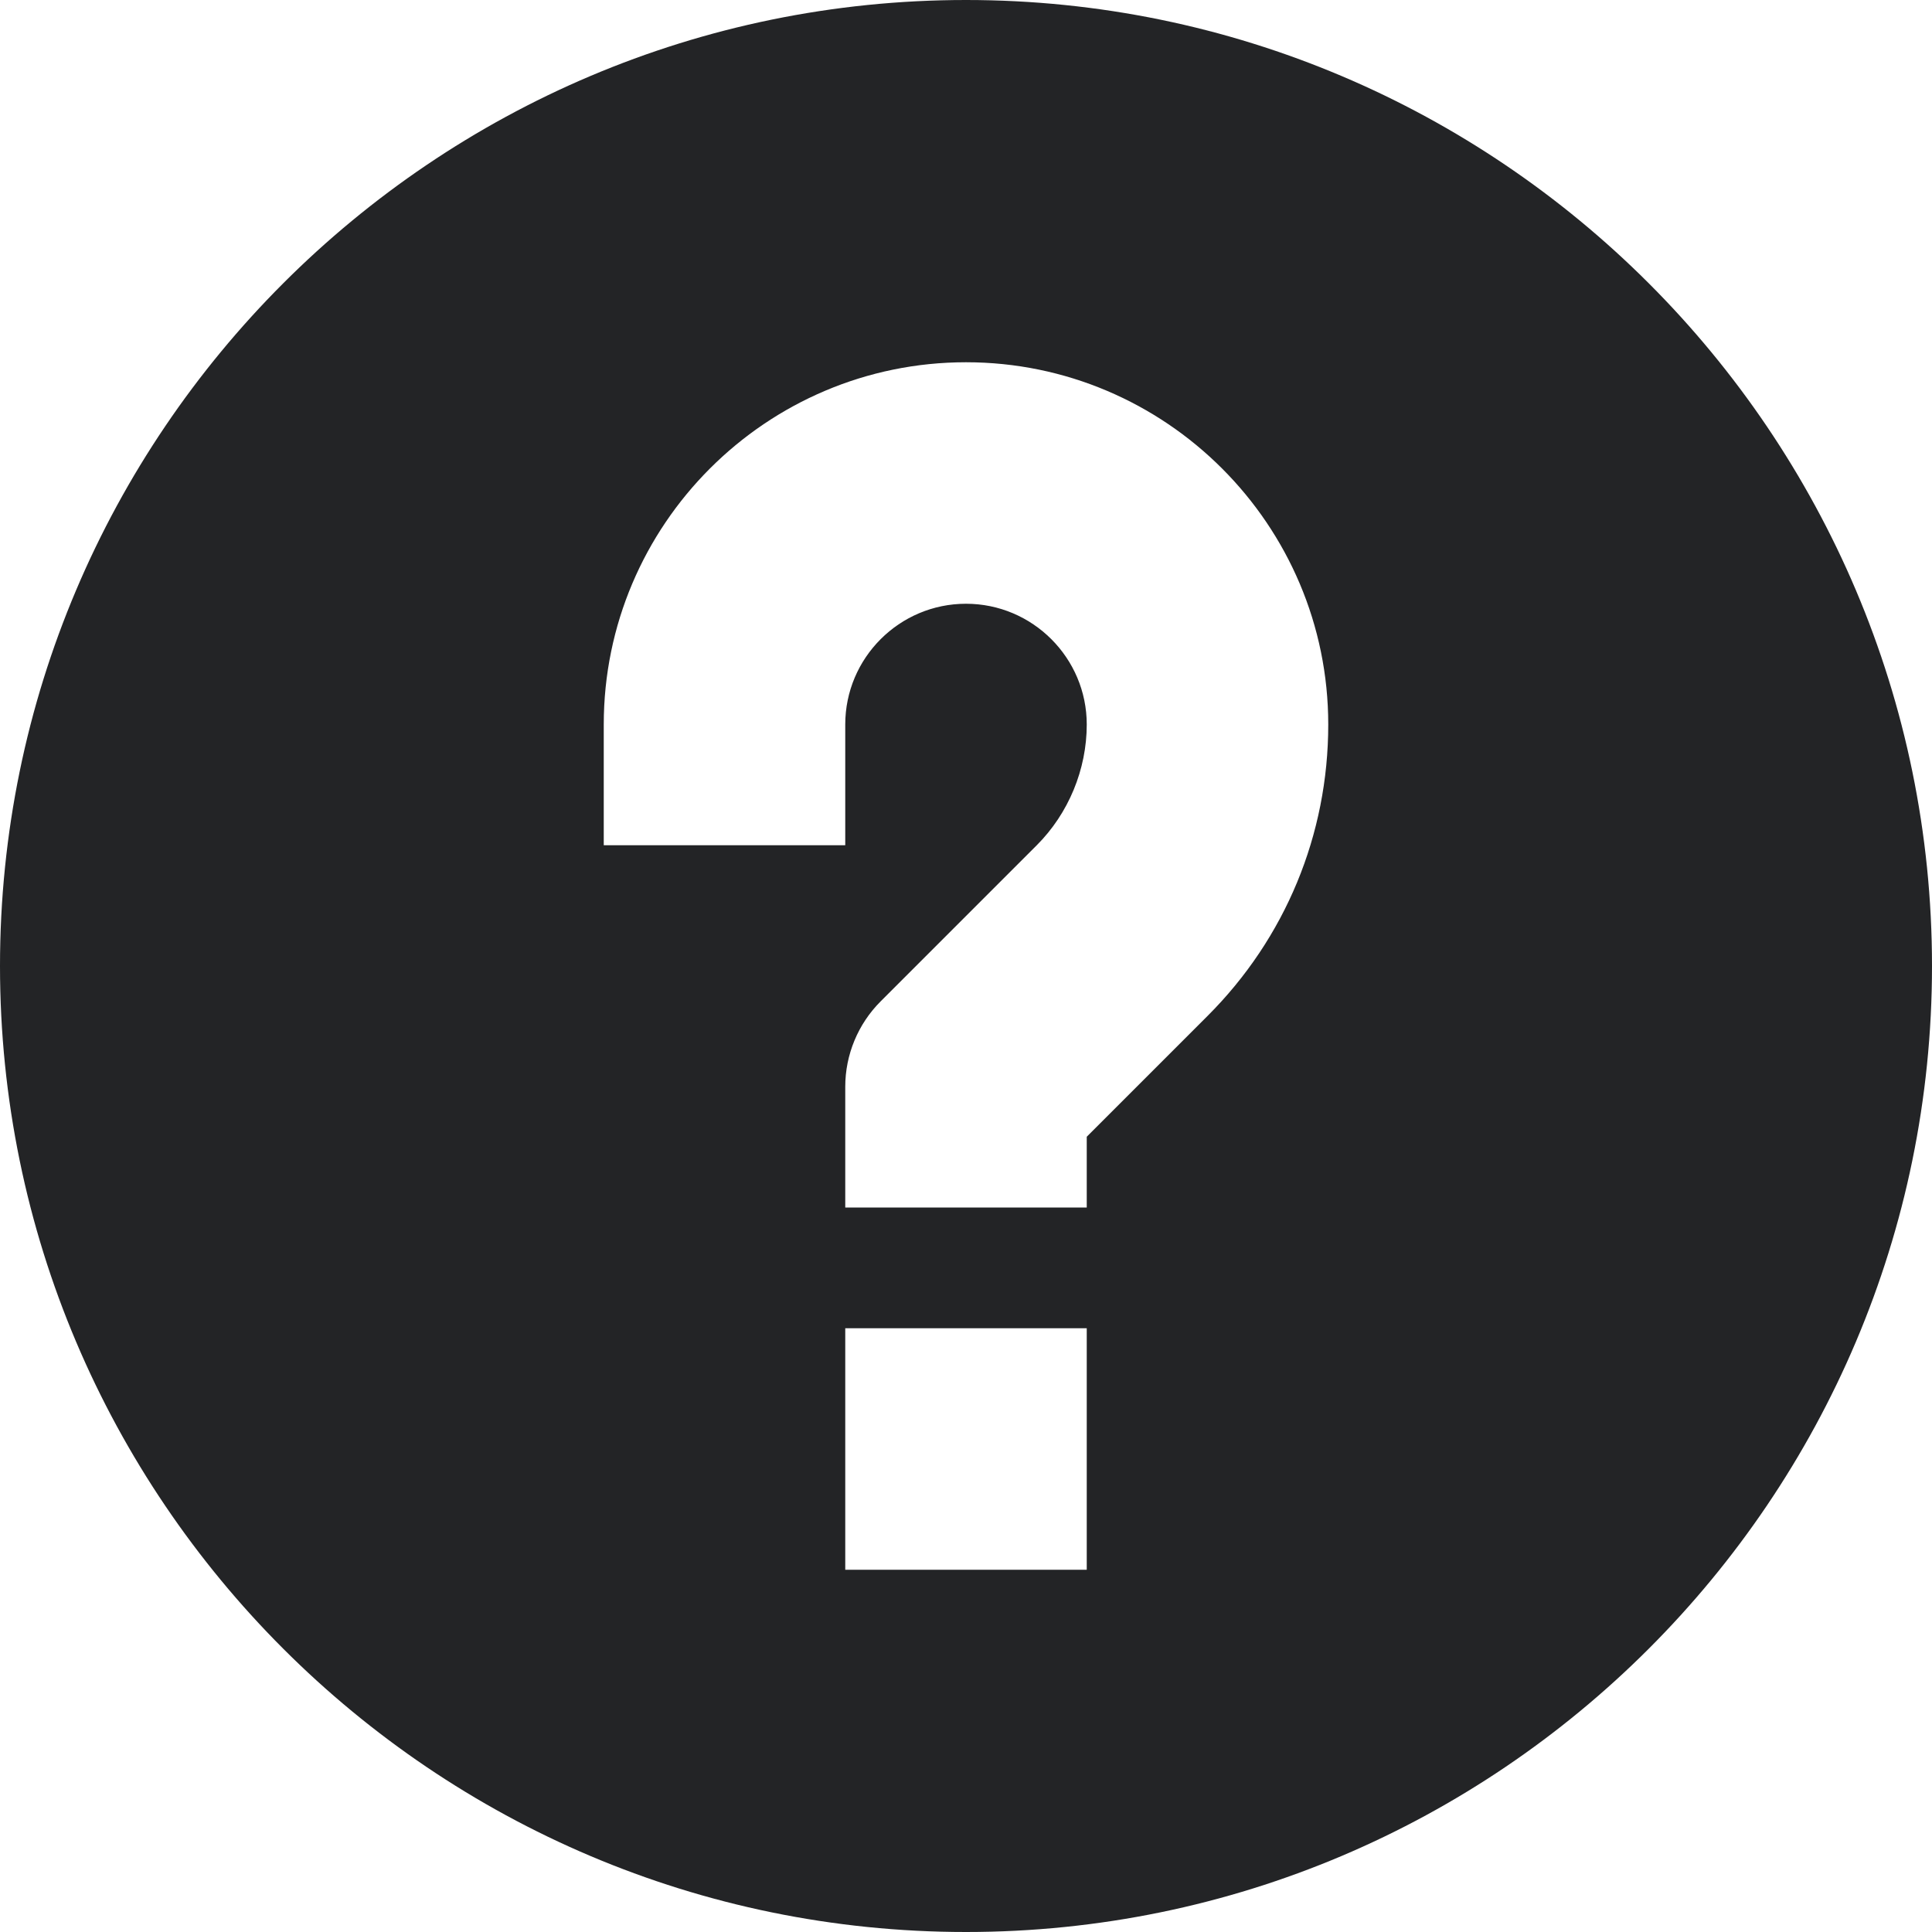
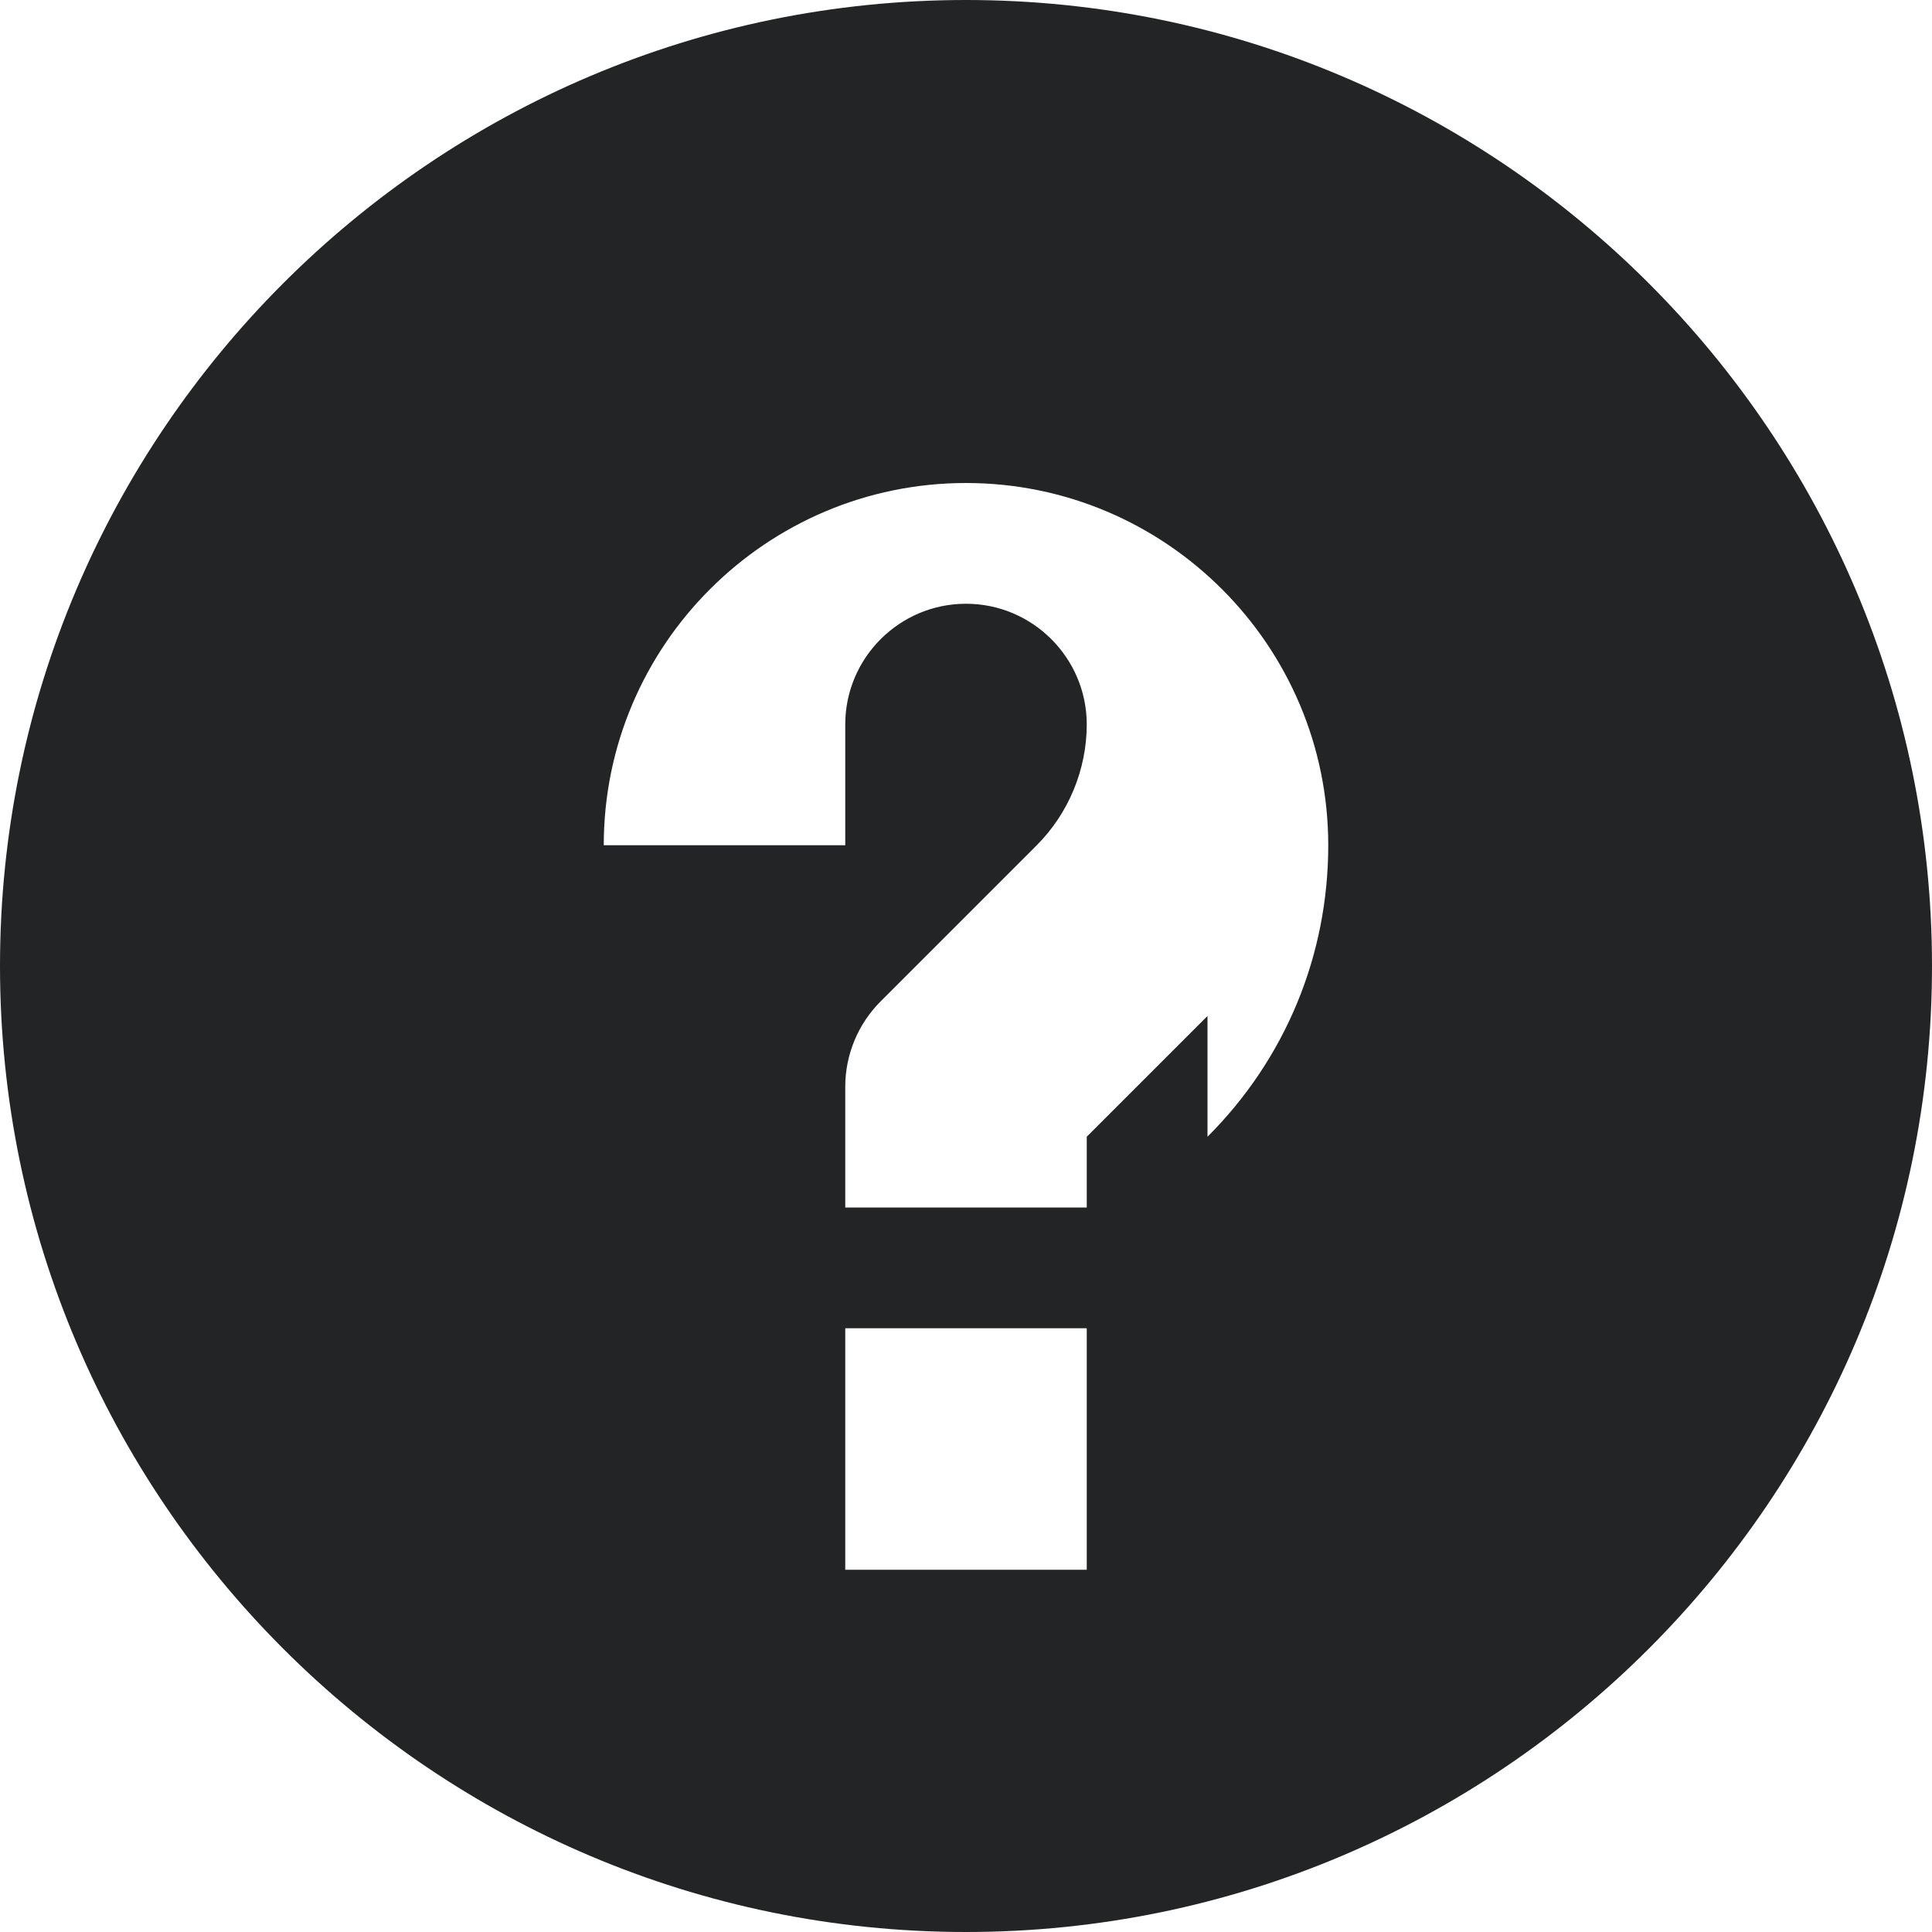
<svg xmlns="http://www.w3.org/2000/svg" id="Capa_1" enable-background="new 0 0 515.556 515.556" height="512" viewBox="0 0 515.556 515.556" width="512">
-   <path fill="#232426" d="m257.778 0c-142.137 0-257.778 115.641-257.778 257.778s115.641 257.778 257.778 257.778 257.778-115.641 257.778-257.778-115.642-257.778-257.778-257.778zm32.222 418.889h-64.444v-64.444h64.444zm32.222-147.769-32.222 32.222v18.88h-64.444v-32.222c0-8.543 3.398-16.74 9.44-22.782l41.662-41.662c8.48-8.48 13.342-20.233 13.342-32.222 0-17.763-14.459-32.222-32.222-32.222s-32.222 14.459-32.222 32.222v32.222h-64.444v-32.222c0-53.305 43.361-96.667 96.667-96.667s96.667 43.361 96.667 96.667c-.001 29.39-11.44 57.018-32.224 77.786z" />
+   <path fill="#232426" d="m257.778 0c-142.137 0-257.778 115.641-257.778 257.778s115.641 257.778 257.778 257.778 257.778-115.641 257.778-257.778-115.642-257.778-257.778-257.778zm32.222 418.889h-64.444v-64.444h64.444zm32.222-147.769-32.222 32.222v18.88h-64.444v-32.222c0-8.543 3.398-16.74 9.44-22.782l41.662-41.662c8.48-8.48 13.342-20.233 13.342-32.222 0-17.763-14.459-32.222-32.222-32.222s-32.222 14.459-32.222 32.222v32.222h-64.444c0-53.305 43.361-96.667 96.667-96.667s96.667 43.361 96.667 96.667c-.001 29.39-11.44 57.018-32.224 77.786z" />
</svg>